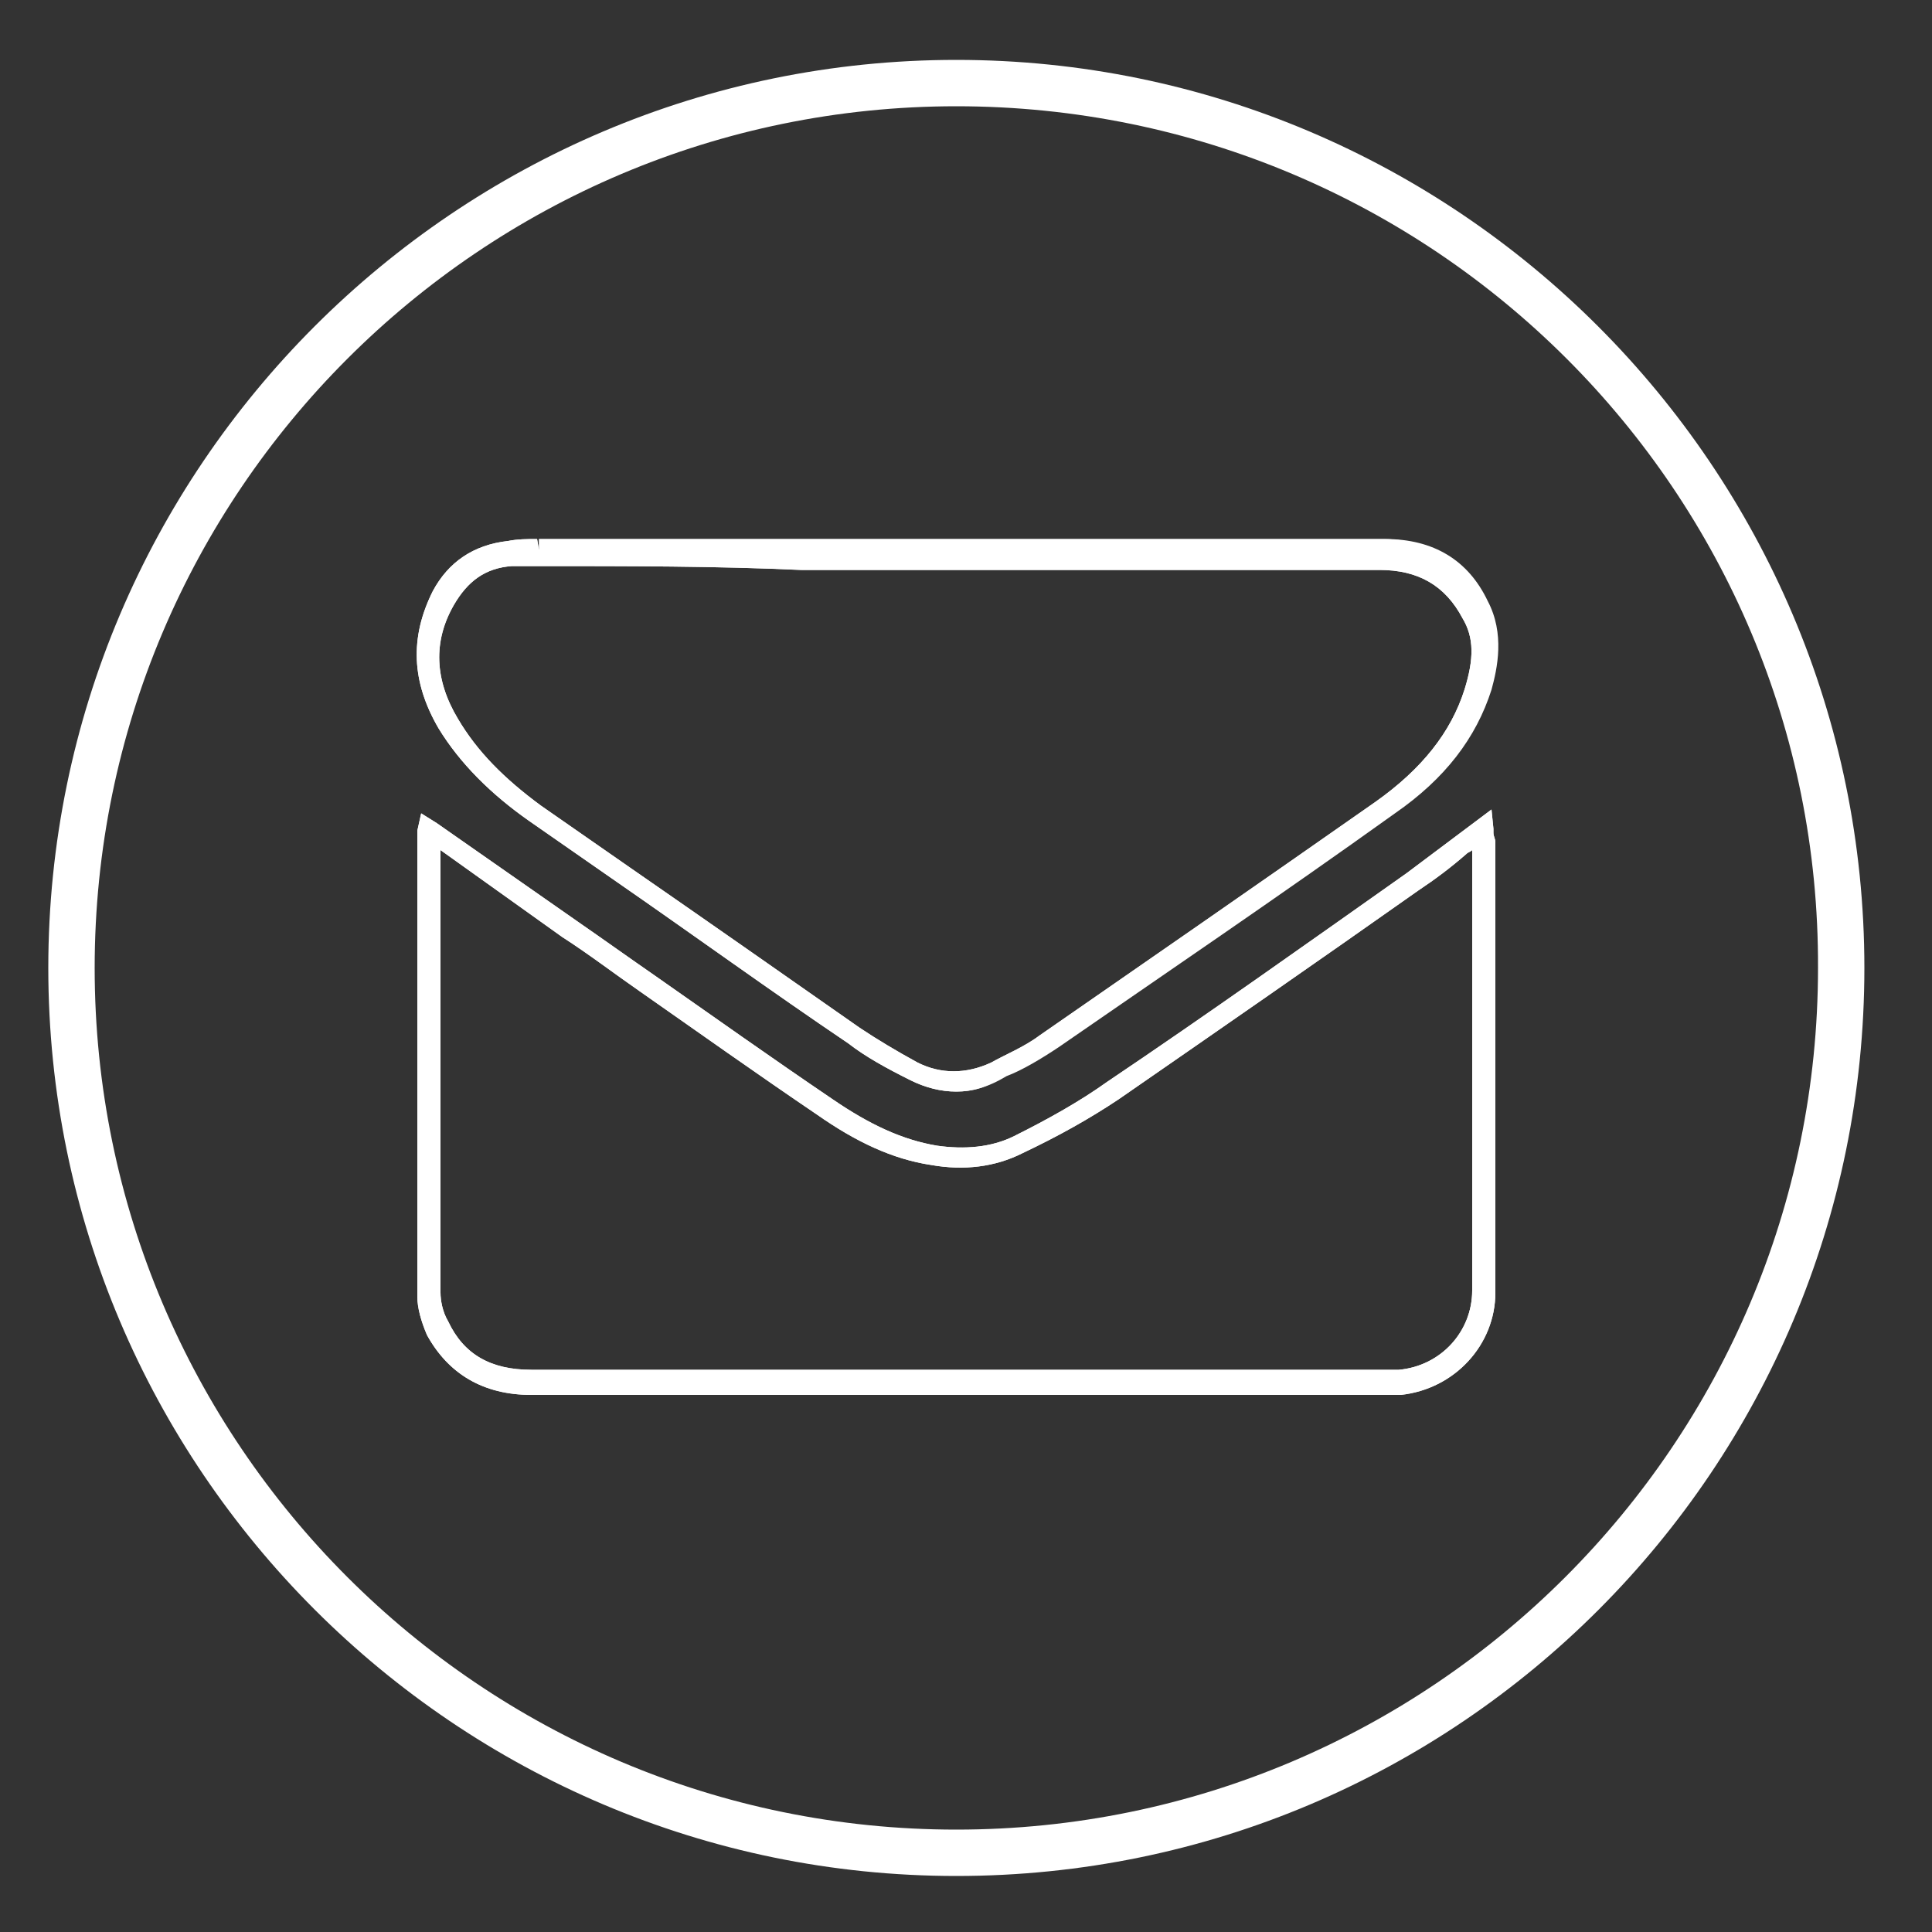
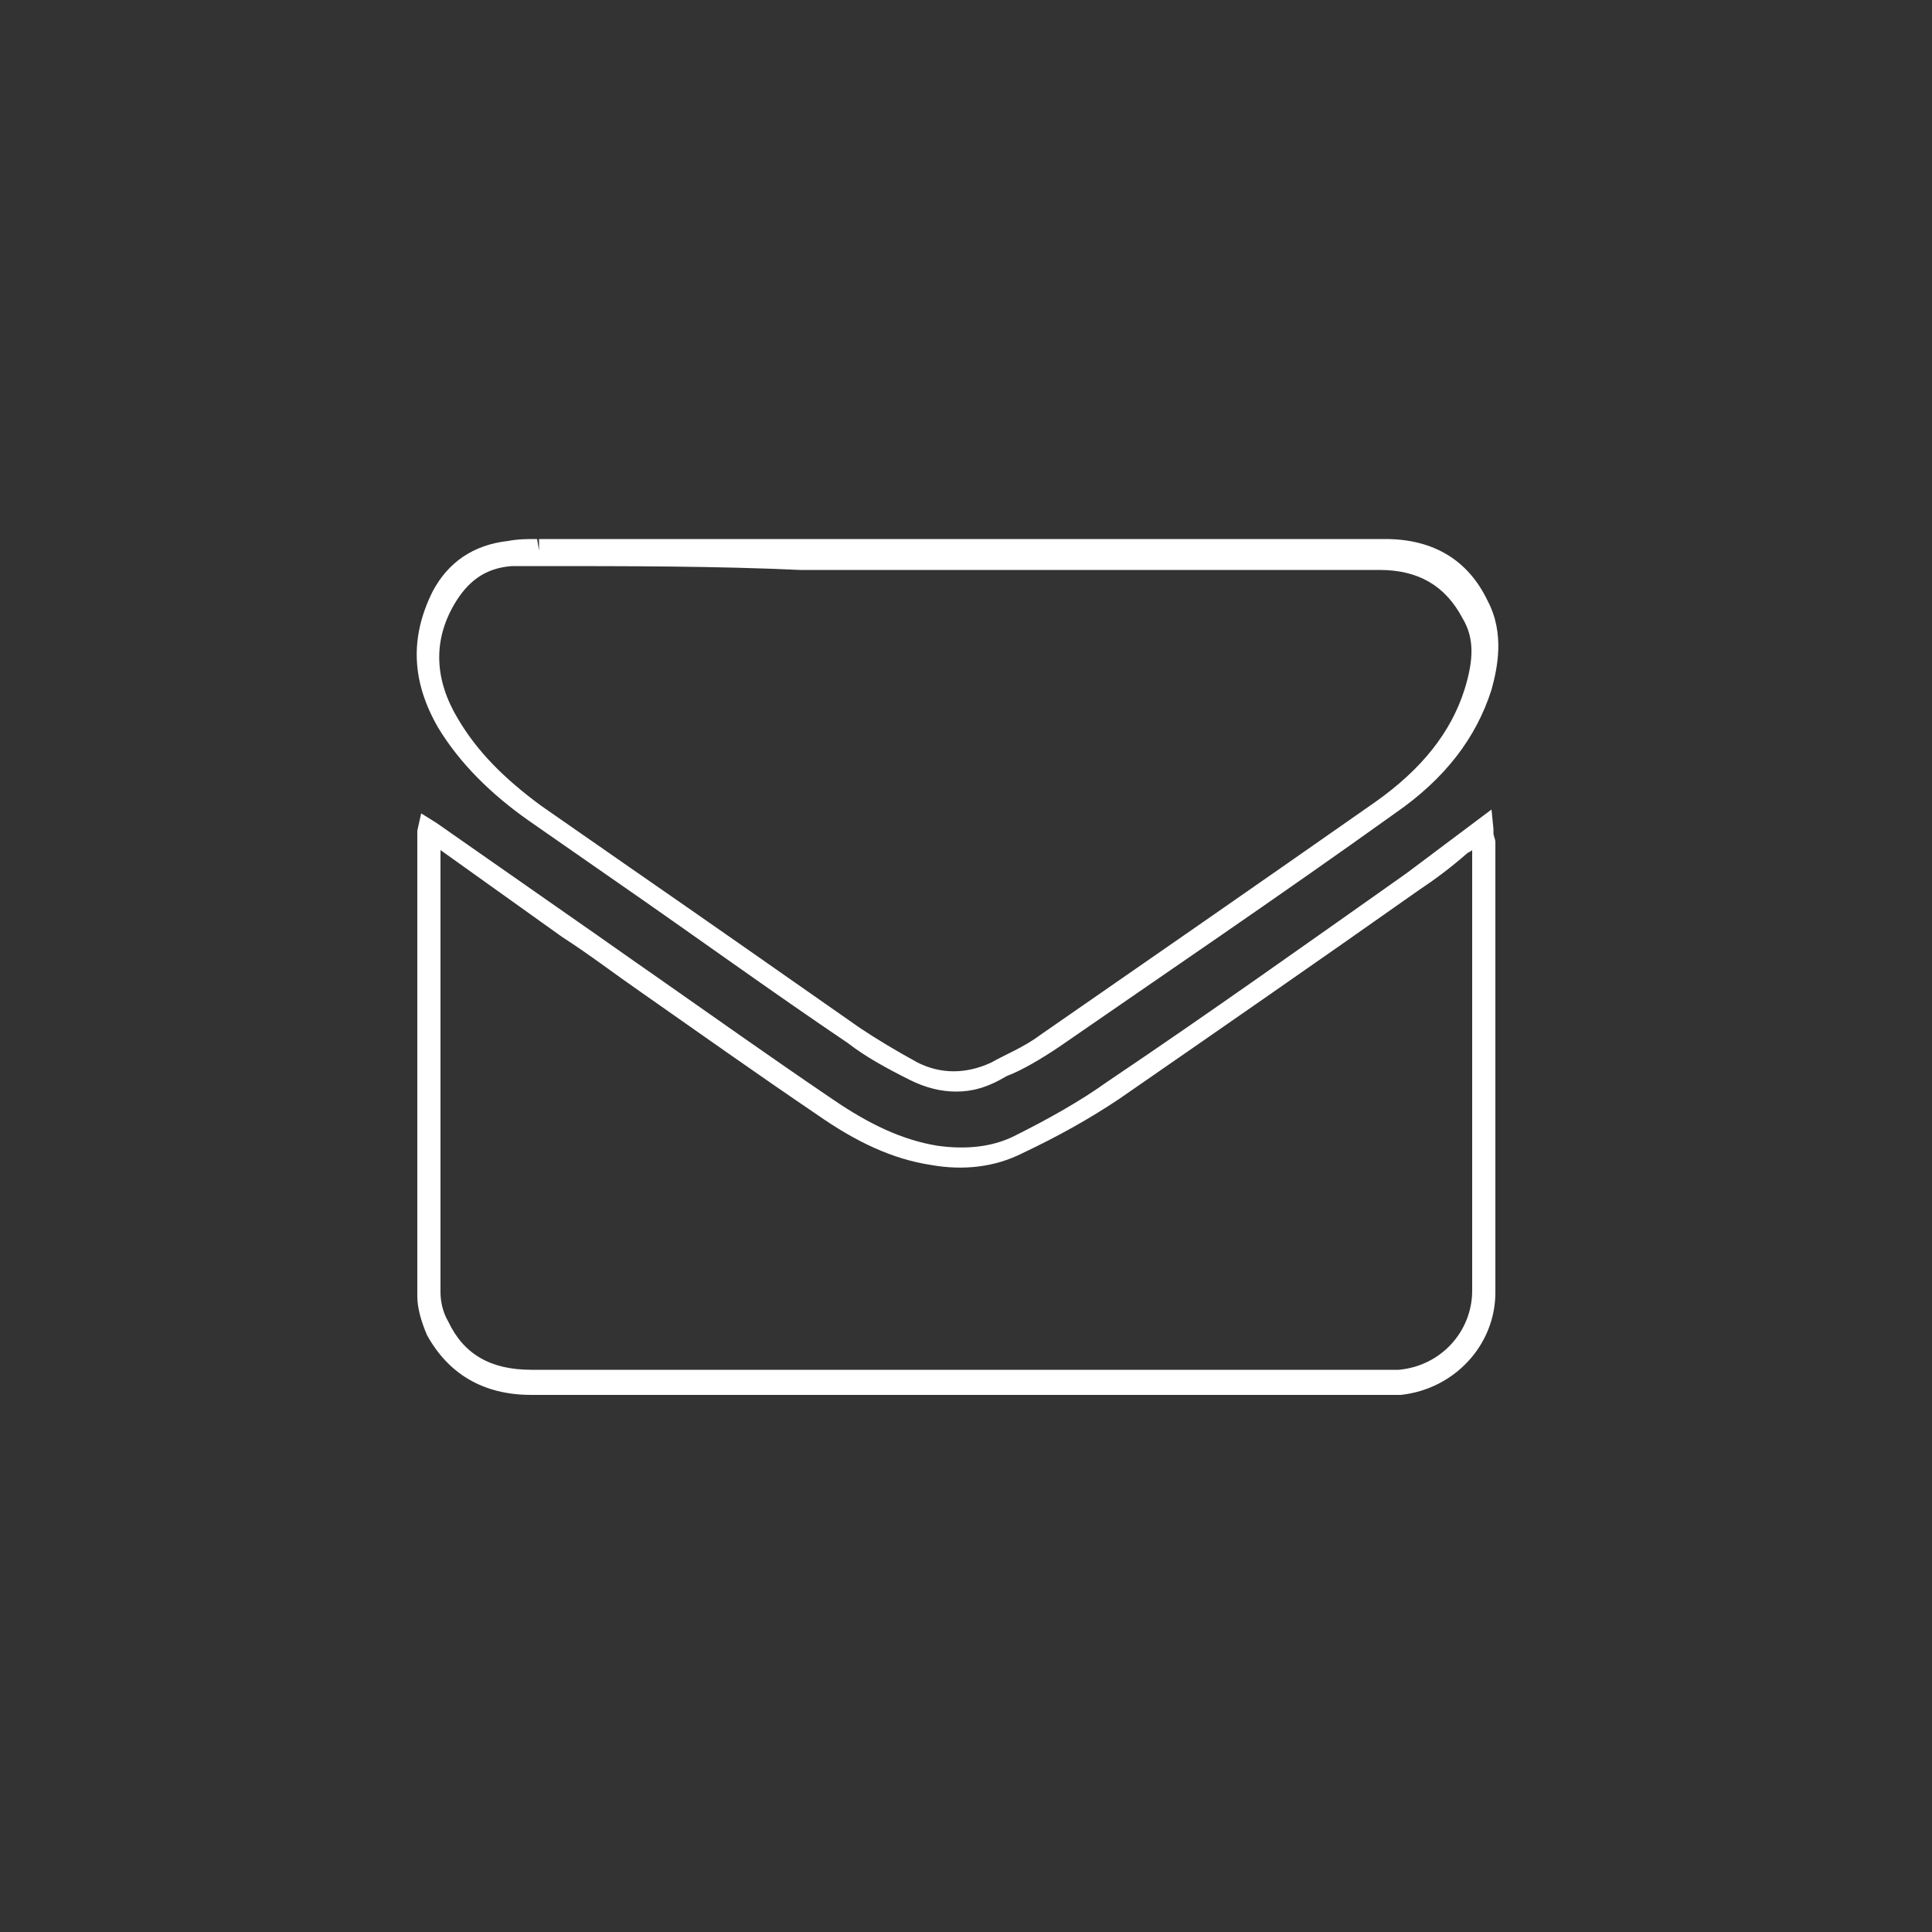
<svg xmlns="http://www.w3.org/2000/svg" version="1.1" id="Capa_1" x="0px" y="0px" width="100px" height="100px" viewBox="0 0 100 100" enable-background="new 0 0 100 100" xml:space="preserve">
  <rect x="0" y="0" width="100" height="100" fill="#333333" stroke="none" />
  <g>
    <g>
      <path fill="#FFFFFF" d="M27.5,72.2c-2.5,0-4.3-1.1-5.4-3.1c-0.3-0.7-0.5-1.4-0.5-2c0-6.6,0-13.4,0-19.9l0-3.9c0-0.1,0-0.3,0-0.3    l0.2-0.9l0.8,0.5l7.3,5.1c1.3,0.9,2.7,1.9,4,2.8c3,2.1,6.1,4.3,9.2,6.4c1.9,1.3,3.6,2.1,5.4,2.4c1.4,0.2,2.8,0.1,4-0.5    c1.8-0.9,3.4-1.8,4.8-2.8c5.2-3.5,10.4-7.2,15.5-10.8c0.8-0.6,1.6-1.2,2.4-1.8c0.4-0.3,0.8-0.6,1.2-0.9l0.8-0.6l0.1,1    c0,0.1,0,0.1,0,0.2c0,0.2,0.1,0.3,0.1,0.5l0,1.7c0,7.2,0,14.4,0,21.6c0,2.7-2.1,5-4.9,5.3c-0.4,0-0.8,0-1.1,0h-5.1H50.7    C43,72.2,35.3,72.2,27.5,72.2L27.5,72.2z M22.8,44l0,3c0,6.5,0,13.3,0,19.9c0,0.4,0.1,1,0.4,1.5c0.8,1.7,2.2,2.5,4.3,2.5v0.6    l0-0.6c7.7,0,15.5,0,23.2,0h20.7c0.3,0,0.7,0,1,0c2.2-0.2,3.8-2,3.8-4.1c0-7.2,0-14.4,0-21.6l0-1.2c-0.1,0.1-0.2,0.1-0.3,0.2    c-0.8,0.7-1.6,1.3-2.5,1.9c-5.1,3.6-10.3,7.2-15.5,10.8c-1.5,1-3.1,1.9-5,2.8c-1.4,0.7-3,0.9-4.7,0.6c-2-0.3-3.9-1.2-5.9-2.6    c-3.1-2.1-6.2-4.3-9.2-6.4c-1.3-0.9-2.6-1.9-4-2.8L22.8,44z M49.5,56.5c-0.8,0-1.6-0.2-2.4-0.6c-1.2-0.6-2.3-1.2-3.2-1.9    c-4-2.7-8-5.6-11.9-8.3l-4.6-3.2c-2-1.4-3.6-3-4.7-4.8c-1.4-2.4-1.5-4.7-0.3-7.1c0.8-1.5,2.1-2.4,3.9-2.6c0.5-0.1,1-0.1,1.5-0.1    l0.1,0.6v-0.6c4.6,0,9.2,0,13.8,0l20.2,0c3.2,0,6.5,0,9.8,0c2.5,0,4.3,1.1,5.3,3.2c0.9,1.7,0.5,3.5,0.2,4.6    c-0.8,2.5-2.4,4.6-5,6.4c-6,4.3-12.2,8.5-17.4,12.1c-0.9,0.6-1.9,1.2-2.7,1.5C51.1,56.3,50.3,56.5,49.5,56.5z M27.8,29.3    c-0.4,0-0.9,0-1.3,0c-1.4,0.1-2.3,0.8-3,2c-1.1,1.9-1,3.9,0.2,5.9c1,1.7,2.4,3.1,4.3,4.5l4.6,3.2c3.9,2.7,7.9,5.5,11.9,8.3    c0.9,0.6,1.9,1.2,3,1.8c1.2,0.6,2.5,0.6,3.8,0c0.7-0.4,1.7-0.8,2.5-1.4c5.2-3.6,11.4-7.9,17.4-12.1c2.4-1.7,3.9-3.6,4.6-5.8    c0.5-1.6,0.5-2.7-0.1-3.7c-0.9-1.7-2.3-2.5-4.3-2.5c-3.3,0-6.5,0-9.8,0l-20.2,0C37.1,29.3,32.5,29.3,27.8,29.3L27.8,29.3z" />
-       <path fill="#FFFFFF" d="M27.5,72.2c-2.5,0-4.3-1.1-5.4-3.1c-0.3-0.7-0.5-1.4-0.5-2c0-6.6,0-13.4,0-19.9l0-3.9c0-0.1,0-0.3,0-0.3    l0.2-0.9l0.8,0.5l7.3,5.1c1.3,0.9,2.7,1.9,4,2.8c3,2.1,6.1,4.3,9.2,6.4c1.9,1.3,3.6,2.1,5.4,2.4c1.4,0.2,2.8,0.1,4-0.5    c1.8-0.9,3.4-1.8,4.8-2.8c5.2-3.5,10.4-7.2,15.5-10.8c0.8-0.6,1.6-1.2,2.4-1.8c0.4-0.3,0.8-0.6,1.2-0.9l0.8-0.6l0.1,1    c0,0.1,0,0.1,0,0.2c0,0.2,0.1,0.3,0.1,0.5l0,1.7c0,7.2,0,14.4,0,21.6c0,2.7-2.1,5-4.9,5.3c-0.4,0-0.8,0-1.1,0h-5.1H50.7    C43,72.2,35.3,72.2,27.5,72.2L27.5,72.2z M22.8,44l0,3c0,6.5,0,13.3,0,19.9c0,0.4,0.1,1,0.4,1.5c0.8,1.7,2.2,2.5,4.3,2.5v0.6    l0-0.6c7.7,0,15.5,0,23.2,0h20.7c0.3,0,0.7,0,1,0c2.2-0.2,3.8-2,3.8-4.1c0-7.2,0-14.4,0-21.6l0-1.2c-0.1,0.1-0.2,0.1-0.3,0.2    c-0.8,0.7-1.6,1.3-2.5,1.9c-5.1,3.6-10.3,7.2-15.5,10.8c-1.5,1-3.1,1.9-5,2.8c-1.4,0.7-3,0.9-4.7,0.6c-2-0.3-3.9-1.2-5.9-2.6    c-3.1-2.1-6.2-4.3-9.2-6.4c-1.3-0.9-2.6-1.9-4-2.8L22.8,44z" />
-       <path fill="#FFFFFF" d="M49.5,56.5c-0.8,0-1.6-0.2-2.4-0.6c-1.2-0.6-2.3-1.2-3.2-1.9c-4-2.7-8-5.6-11.9-8.3l-4.6-3.2    c-2-1.4-3.6-3-4.7-4.8c-1.4-2.4-1.5-4.7-0.3-7.1c0.8-1.5,2.1-2.4,3.9-2.6c0.5-0.1,1-0.1,1.5-0.1l0.1,0.6v-0.6c4.6,0,9.2,0,13.8,0    l20.1,0c3.2,0,6.5,0,9.7,0c2.5,0,4.3,1.1,5.3,3.2c0.9,1.7,0.5,3.5,0.2,4.6c-0.8,2.5-2.4,4.6-5,6.4c-6,4.3-12.2,8.5-17.4,12.1    c-0.9,0.6-1.9,1.2-2.7,1.5C51.1,56.3,50.3,56.5,49.5,56.5z M27.8,29.3c-0.4,0-0.9,0-1.3,0c-1.4,0.1-2.3,0.8-3,2    c-1.1,1.9-1,3.9,0.2,5.9c1,1.7,2.4,3.1,4.3,4.5l4.6,3.2c3.9,2.7,7.9,5.5,11.9,8.3c0.9,0.6,1.9,1.2,3,1.8c1.2,0.6,2.5,0.6,3.8,0    c0.7-0.4,1.7-0.8,2.5-1.4c5.2-3.6,11.4-7.9,17.4-12.1c2.4-1.7,3.9-3.6,4.6-5.8c0.5-1.6,0.5-2.7-0.1-3.7c-0.9-1.7-2.3-2.5-4.3-2.5    c-3.3,0-6.5,0-9.8,0l-20.1,0C37.1,29.3,32.5,29.3,27.8,29.3L27.8,29.3z" />
    </g>
-     <path fill="#FFFFFF" d="M49.5,97.1c-25.9,0-47-21.1-47-47s21.1-47,47-47c25.9,0,47,21.1,47,47S75.5,97.1,49.5,97.1z M49.5,5.5   c-24.6,0-44.6,20-44.6,44.6c0,24.6,20,44.6,44.6,44.6c24.6,0,44.6-20,44.6-44.6C94.2,25.5,74.2,5.5,49.5,5.5z" />
  </g>
</svg>